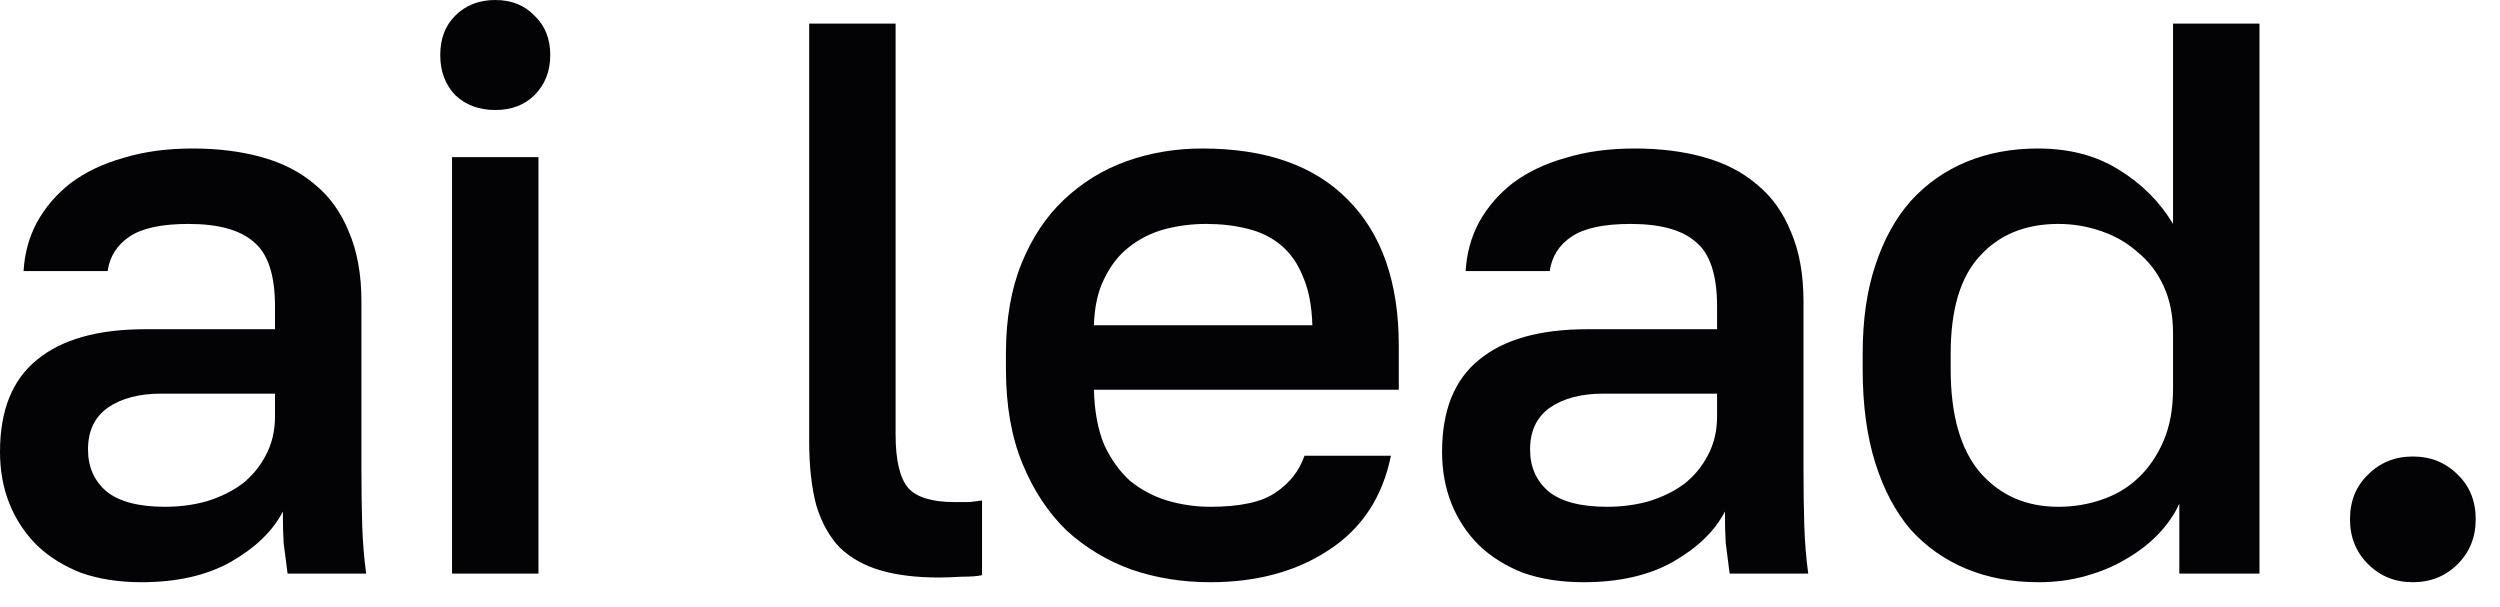
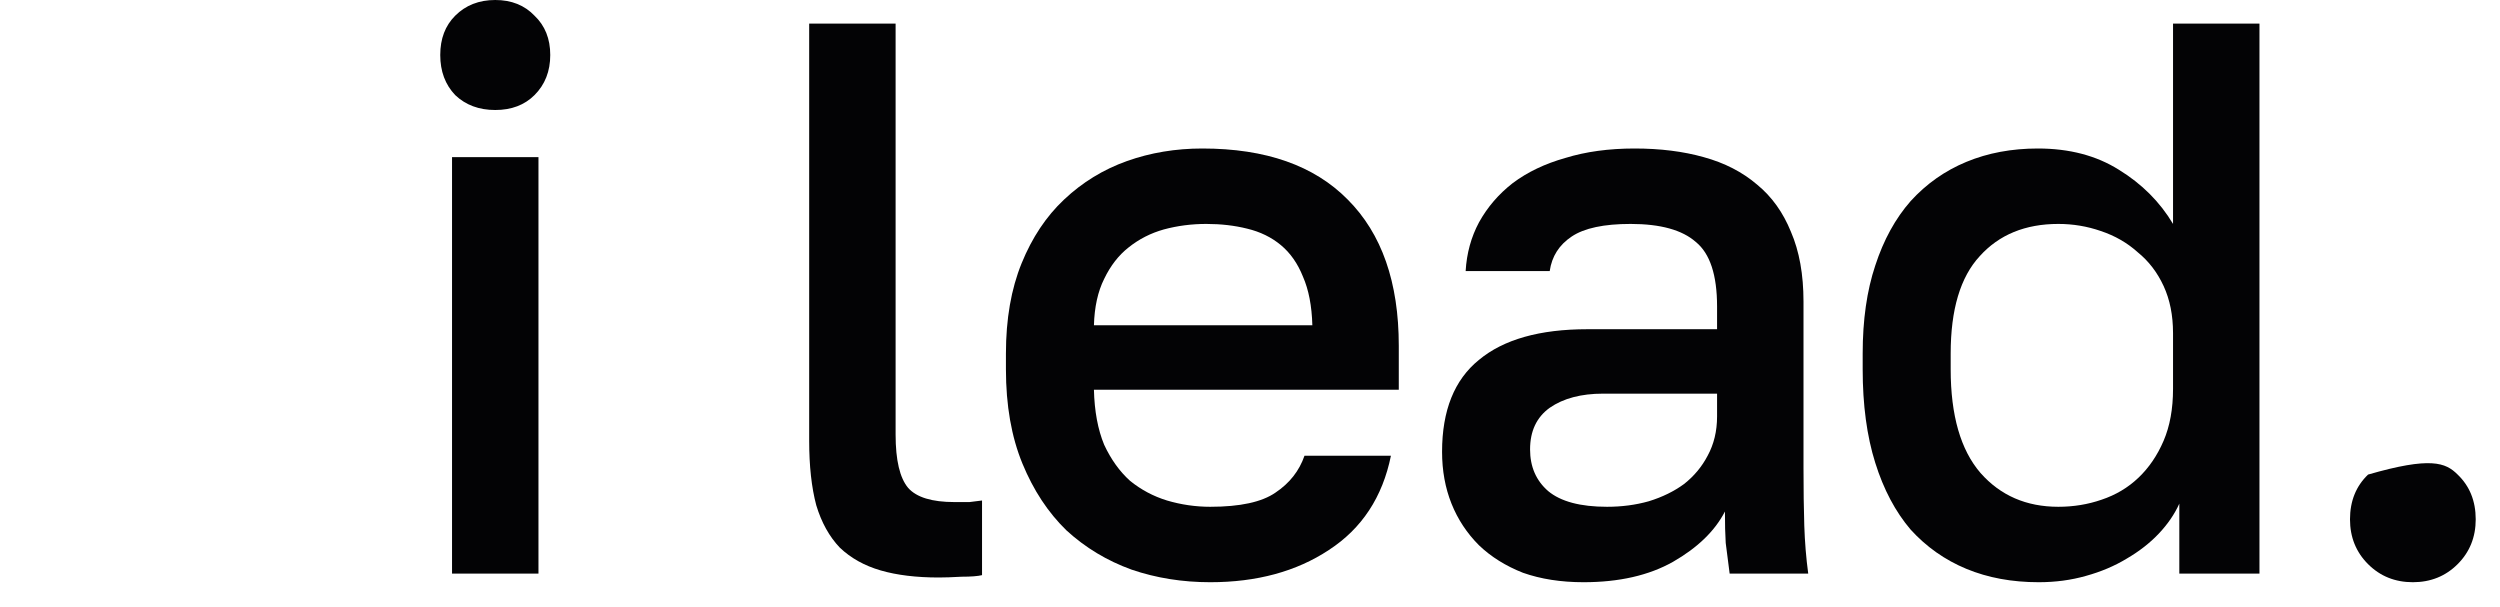
<svg xmlns="http://www.w3.org/2000/svg" width="70" height="17" viewBox="0 0 70 17" fill="none">
-   <path d="M67.56 16.302C67.061 16.302 66.643 16.133 66.306 15.796C65.969 15.459 65.8 15.041 65.8 14.542C65.8 14.029 65.969 13.611 66.306 13.288C66.643 12.951 67.061 12.782 67.56 12.782C68.058 12.782 68.477 12.951 68.814 13.288C69.151 13.611 69.32 14.029 69.32 14.542C69.32 15.041 69.151 15.459 68.814 15.796C68.477 16.133 68.058 16.302 67.56 16.302Z" fill="#030305" />
+   <path d="M67.56 16.302C67.061 16.302 66.643 16.133 66.306 15.796C65.969 15.459 65.8 15.041 65.8 14.542C65.8 14.029 65.969 13.611 66.306 13.288C68.058 12.782 68.477 12.951 68.814 13.288C69.151 13.611 69.32 14.029 69.32 14.542C69.32 15.041 69.151 15.459 68.814 15.796C68.477 16.133 68.058 16.302 67.56 16.302Z" fill="#030305" />
  <path d="M57.083 16.302C56.335 16.302 55.66 16.177 55.059 15.928C54.458 15.679 53.937 15.312 53.497 14.828C53.072 14.329 52.741 13.706 52.507 12.958C52.272 12.21 52.155 11.337 52.155 10.34V9.9C52.155 8.961 52.272 8.14 52.507 7.436C52.741 6.717 53.072 6.116 53.497 5.632C53.937 5.148 54.458 4.781 55.059 4.532C55.66 4.283 56.328 4.158 57.061 4.158C57.941 4.158 58.696 4.356 59.327 4.752C59.972 5.148 60.478 5.654 60.845 6.27V0.66H63.265V16.06H61.021V14.102C60.889 14.395 60.698 14.674 60.449 14.938C60.2 15.202 59.899 15.437 59.547 15.642C59.209 15.847 58.828 16.009 58.403 16.126C57.992 16.243 57.552 16.302 57.083 16.302ZM57.633 14.19C58.058 14.19 58.462 14.124 58.843 13.992C59.239 13.86 59.584 13.655 59.877 13.376C60.17 13.097 60.405 12.753 60.581 12.342C60.757 11.931 60.845 11.447 60.845 10.89V9.328C60.845 8.829 60.757 8.389 60.581 8.008C60.405 7.627 60.163 7.311 59.855 7.062C59.562 6.798 59.217 6.6 58.821 6.468C58.44 6.336 58.044 6.27 57.633 6.27C56.709 6.27 55.975 6.571 55.433 7.172C54.89 7.759 54.619 8.668 54.619 9.9V10.34C54.619 11.631 54.898 12.599 55.455 13.244C56.012 13.875 56.738 14.19 57.633 14.19Z" fill="#030305" />
  <path d="M44.338 16.302C43.707 16.302 43.143 16.214 42.644 16.038C42.16 15.847 41.749 15.591 41.412 15.268C41.075 14.931 40.818 14.542 40.642 14.102C40.466 13.662 40.378 13.178 40.378 12.65C40.378 11.491 40.723 10.633 41.412 10.076C42.101 9.504 43.113 9.218 44.448 9.218H48.078V8.58C48.078 7.7 47.88 7.099 47.484 6.776C47.103 6.439 46.494 6.27 45.658 6.27C44.91 6.27 44.36 6.387 44.008 6.622C43.656 6.857 43.451 7.179 43.392 7.59H41.038C41.067 7.091 41.192 6.637 41.412 6.226C41.647 5.801 41.962 5.434 42.358 5.126C42.769 4.818 43.26 4.583 43.832 4.422C44.404 4.246 45.049 4.158 45.768 4.158C46.487 4.158 47.132 4.239 47.704 4.4C48.291 4.561 48.789 4.818 49.2 5.17C49.611 5.507 49.926 5.947 50.146 6.49C50.381 7.033 50.498 7.685 50.498 8.448V13.09C50.498 13.706 50.505 14.249 50.52 14.718C50.535 15.173 50.571 15.62 50.63 16.06H48.43C48.386 15.723 48.349 15.437 48.32 15.202C48.305 14.967 48.298 14.674 48.298 14.322C48.019 14.865 47.535 15.334 46.846 15.73C46.171 16.111 45.335 16.302 44.338 16.302ZM44.998 14.19C45.409 14.19 45.797 14.139 46.164 14.036C46.545 13.919 46.875 13.757 47.154 13.552C47.433 13.332 47.653 13.068 47.814 12.76C47.99 12.437 48.078 12.071 48.078 11.66V11.022H44.888C44.272 11.022 43.773 11.154 43.392 11.418C43.025 11.682 42.842 12.071 42.842 12.584C42.842 13.068 43.011 13.457 43.348 13.75C43.7 14.043 44.25 14.19 44.998 14.19Z" fill="#030305" />
  <path d="M33.886 16.302C33.109 16.302 32.375 16.185 31.686 15.95C30.997 15.701 30.388 15.334 29.86 14.85C29.347 14.351 28.936 13.728 28.628 12.98C28.32 12.232 28.166 11.352 28.166 10.34V9.9C28.166 8.932 28.313 8.089 28.606 7.37C28.899 6.651 29.295 6.057 29.794 5.588C30.307 5.104 30.894 4.745 31.554 4.51C32.214 4.275 32.918 4.158 33.666 4.158C35.441 4.158 36.797 4.635 37.736 5.588C38.689 6.541 39.166 7.905 39.166 9.68V10.912H30.63C30.645 11.513 30.74 12.027 30.916 12.452C31.107 12.863 31.349 13.2 31.642 13.464C31.95 13.713 32.295 13.897 32.676 14.014C33.072 14.131 33.475 14.19 33.886 14.19C34.722 14.19 35.331 14.058 35.712 13.794C36.108 13.53 36.379 13.185 36.526 12.76H38.946C38.711 13.919 38.132 14.799 37.208 15.4C36.299 16.001 35.191 16.302 33.886 16.302ZM33.776 6.27C33.365 6.27 32.969 6.321 32.588 6.424C32.221 6.527 31.891 6.695 31.598 6.93C31.319 7.15 31.092 7.443 30.916 7.81C30.74 8.162 30.645 8.595 30.63 9.108H36.746C36.731 8.565 36.643 8.111 36.482 7.744C36.335 7.377 36.13 7.084 35.866 6.864C35.602 6.644 35.287 6.49 34.92 6.402C34.568 6.314 34.187 6.27 33.776 6.27Z" fill="#030305" />
  <path d="M26.287 16.17C25.656 16.17 25.113 16.104 24.659 15.972C24.204 15.84 23.823 15.627 23.515 15.334C23.221 15.026 23.001 14.63 22.855 14.146C22.723 13.647 22.657 13.046 22.657 12.342V0.66H25.077V12.166C25.077 12.885 25.194 13.383 25.429 13.662C25.663 13.926 26.096 14.058 26.727 14.058C26.888 14.058 27.027 14.058 27.145 14.058C27.262 14.043 27.379 14.029 27.497 14.014V16.104C27.379 16.133 27.189 16.148 26.925 16.148C26.661 16.163 26.448 16.17 26.287 16.17Z" fill="#030305" />
  <path d="M12.657 4.4H15.077V16.06H12.657V4.4ZM13.867 3.08C13.412 3.08 13.038 2.941 12.745 2.662C12.466 2.369 12.327 1.995 12.327 1.54C12.327 1.085 12.466 0.719 12.745 0.44C13.038 0.147 13.412 0 13.867 0C14.321 0 14.688 0.147 14.967 0.44C15.26 0.719 15.407 1.085 15.407 1.54C15.407 1.995 15.26 2.369 14.967 2.662C14.688 2.941 14.321 3.08 13.867 3.08Z" fill="#030305" />
-   <path d="M3.96 16.302C3.329 16.302 2.765 16.214 2.266 16.038C1.782 15.847 1.371 15.591 1.034 15.268C0.697 14.931 0.44 14.542 0.264 14.102C0.088 13.662 0 13.178 0 12.65C0 11.491 0.345 10.633 1.034 10.076C1.723 9.504 2.735 9.218 4.07 9.218H7.7V8.58C7.7 7.7 7.502 7.099 7.106 6.776C6.725 6.439 6.116 6.27 5.28 6.27C4.532 6.27 3.982 6.387 3.63 6.622C3.278 6.857 3.073 7.179 3.014 7.59H0.66C0.689 7.091 0.814 6.637 1.034 6.226C1.269 5.801 1.584 5.434 1.98 5.126C2.391 4.818 2.882 4.583 3.454 4.422C4.026 4.246 4.671 4.158 5.39 4.158C6.109 4.158 6.754 4.239 7.326 4.4C7.913 4.561 8.411 4.818 8.822 5.17C9.233 5.507 9.548 5.947 9.768 6.49C10.003 7.033 10.12 7.685 10.12 8.448V13.09C10.12 13.706 10.127 14.249 10.142 14.718C10.157 15.173 10.193 15.62 10.252 16.06H8.052C8.008 15.723 7.971 15.437 7.942 15.202C7.927 14.967 7.92 14.674 7.92 14.322C7.641 14.865 7.157 15.334 6.468 15.73C5.793 16.111 4.957 16.302 3.96 16.302ZM4.62 14.19C5.031 14.19 5.419 14.139 5.786 14.036C6.167 13.919 6.497 13.757 6.776 13.552C7.055 13.332 7.275 13.068 7.436 12.76C7.612 12.437 7.7 12.071 7.7 11.66V11.022H4.51C3.894 11.022 3.395 11.154 3.014 11.418C2.647 11.682 2.464 12.071 2.464 12.584C2.464 13.068 2.633 13.457 2.97 13.75C3.322 14.043 3.872 14.19 4.62 14.19Z" fill="#030305" />
</svg>